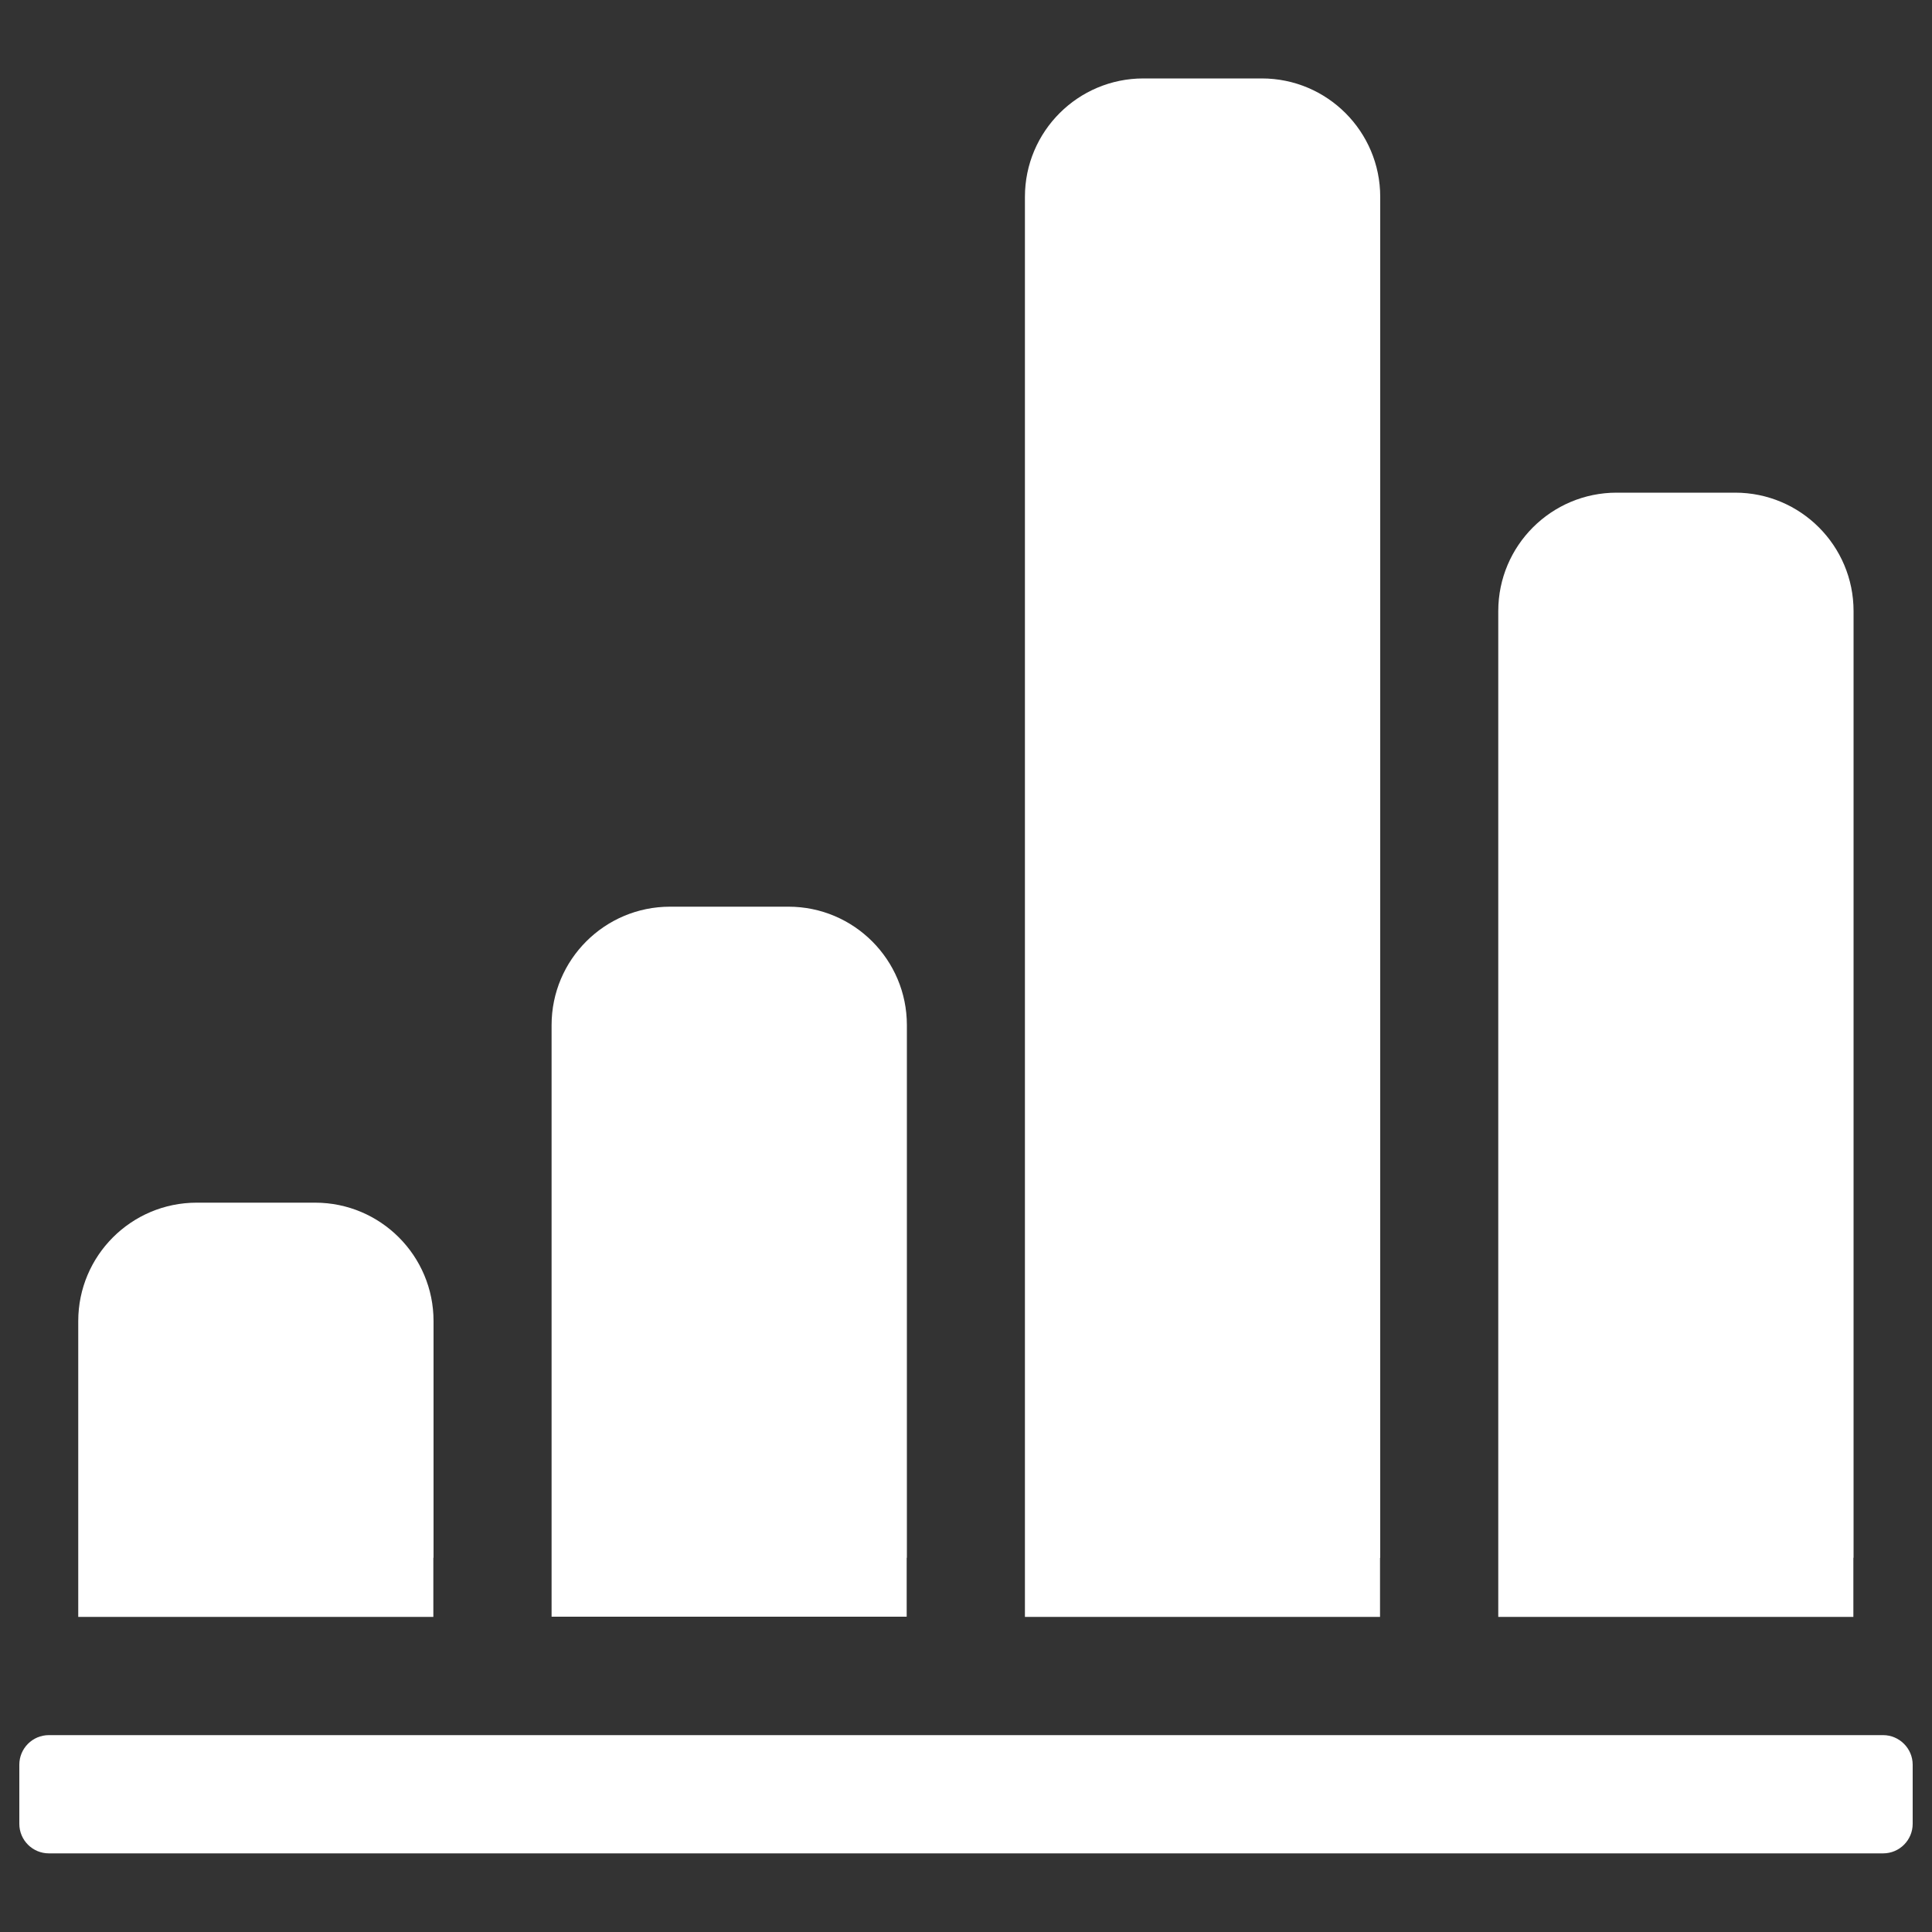
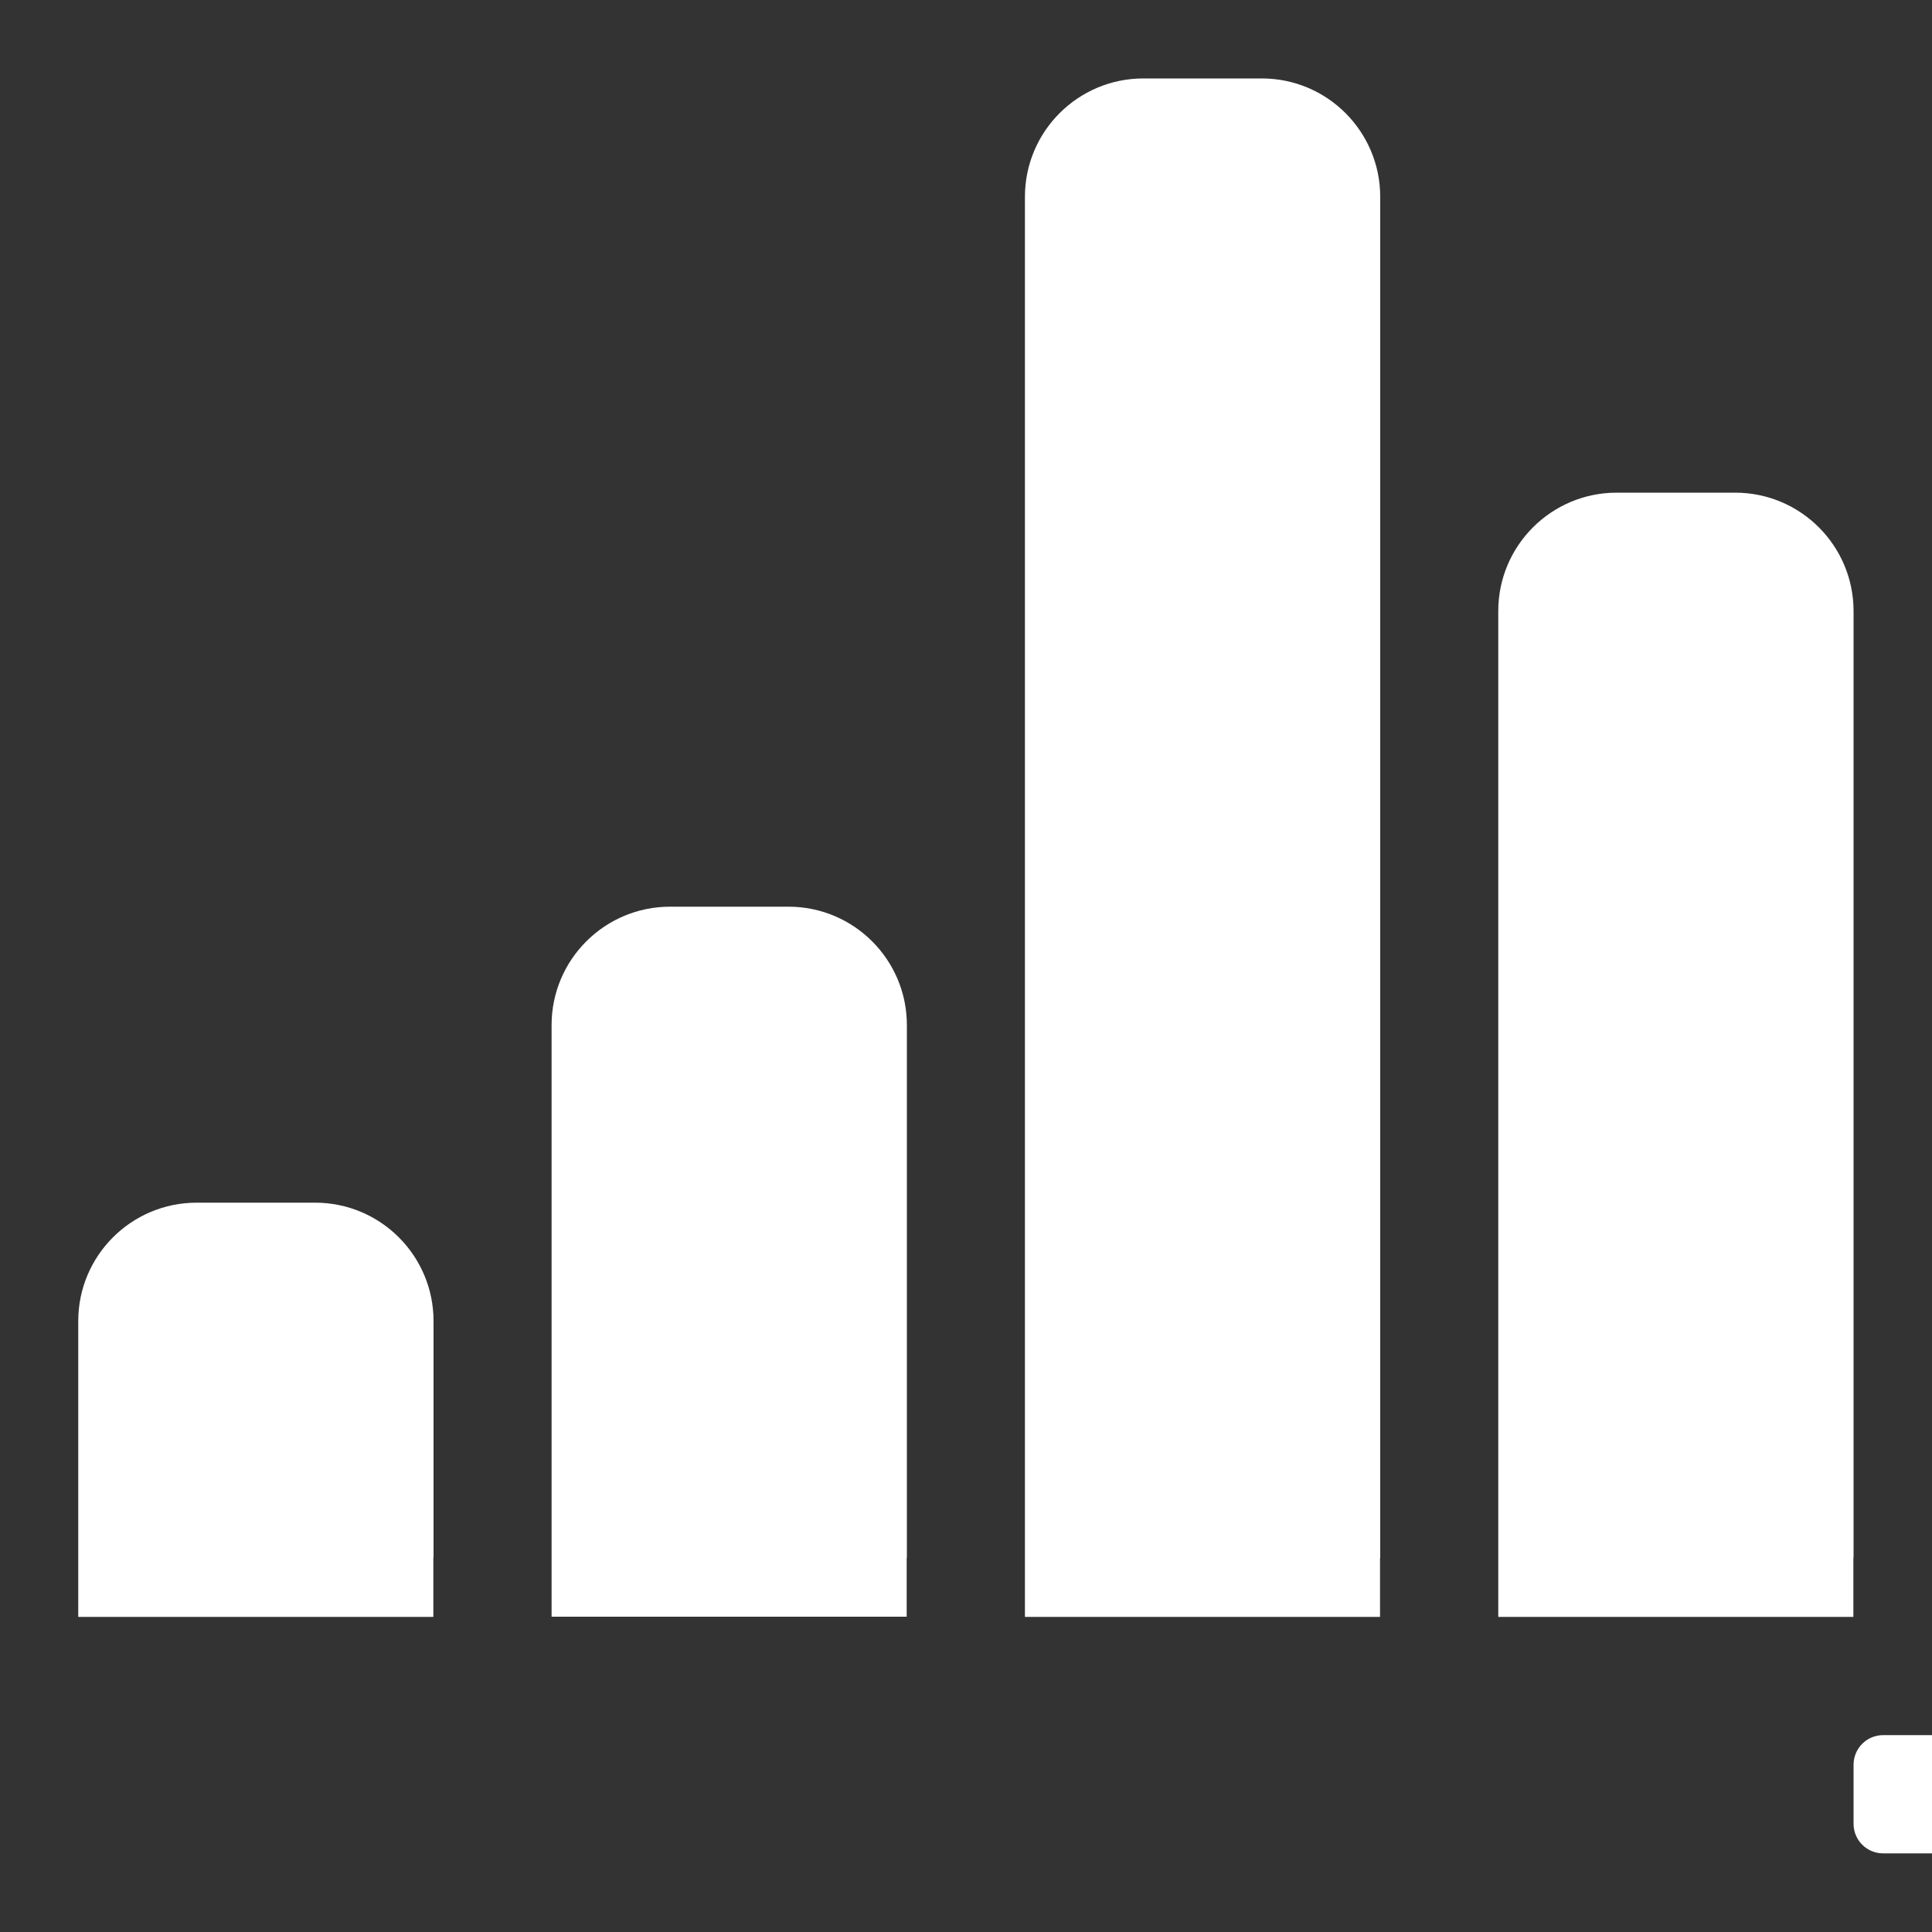
<svg xmlns="http://www.w3.org/2000/svg" viewBox="0 0 1000 1000">
  <rect x="0" y="0" width="1000" height="1000" fill="#333333" stroke="none" />
  <g fill="white">
    <title>Statistics</title>
    <g id="statistics_1">
-       <path id="statistics_2" d="m959.4,806.3l0,-490c0,-33.8 -27.4,-61.3 -61.3,-61.3l-61.3,0c-33.8,0 -61.3,27.4 -61.3,61.3l0,490l0,30.6l183.8,0l0,-30.6l0.1,0zm-245,0l0,-704.4c0,-33.8 -27.4,-61.3 -61.3,-61.3l-61.3,0c-33.8,0 -61.3,27.4 -61.3,61.3l0,704.4l0,30.6l183.8,0l0,-30.6l0.1,0zm260.3,91.8l-949.4,0c-8.5,0 -15.3,6.9 -15.3,15.3l0,30.6c0,8.5 6.9,15.3 15.3,15.3l949.4,0c8.5,0 15.3,-6.9 15.3,-15.3l0,-30.6c0,-8.4 -6.9,-15.3 -15.3,-15.3zm-750.3,-91.8l0,-122.5c0,-33.8 -27.4,-61.3 -61.3,-61.3l-61.3,0c-33.8,0 -61.3,27.4 -61.3,61.3l0,122.5l0,30.6l183.8,0l0,-30.6l0.1,0zm245,0l0,-275.7c0,-33.8 -27.4,-61.3 -61.3,-61.3l-61.3,0c-33.8,0 -61.3,27.4 -61.3,61.3l0,275.6l0,30.6l183.8,0l0,-30.5l0.1,0z" />
+       <path id="statistics_2" d="m959.4,806.3l0,-490c0,-33.8 -27.4,-61.3 -61.3,-61.3l-61.3,0c-33.8,0 -61.3,27.4 -61.3,61.3l0,490l0,30.6l183.8,0l0,-30.6l0.1,0zm-245,0l0,-704.4c0,-33.8 -27.4,-61.3 -61.3,-61.3l-61.3,0c-33.8,0 -61.3,27.4 -61.3,61.3l0,704.4l0,30.6l183.8,0l0,-30.6l0.1,0zm260.3,91.8c-8.5,0 -15.3,6.9 -15.3,15.3l0,30.6c0,8.5 6.9,15.3 15.3,15.3l949.4,0c8.5,0 15.3,-6.9 15.3,-15.3l0,-30.6c0,-8.4 -6.9,-15.3 -15.3,-15.3zm-750.3,-91.8l0,-122.5c0,-33.8 -27.4,-61.3 -61.3,-61.3l-61.3,0c-33.8,0 -61.3,27.4 -61.3,61.3l0,122.5l0,30.6l183.8,0l0,-30.6l0.1,0zm245,0l0,-275.7c0,-33.8 -27.4,-61.3 -61.3,-61.3l-61.3,0c-33.8,0 -61.3,27.4 -61.3,61.3l0,275.6l0,30.6l183.8,0l0,-30.5l0.1,0z" />
    </g>
  </g>
</svg>